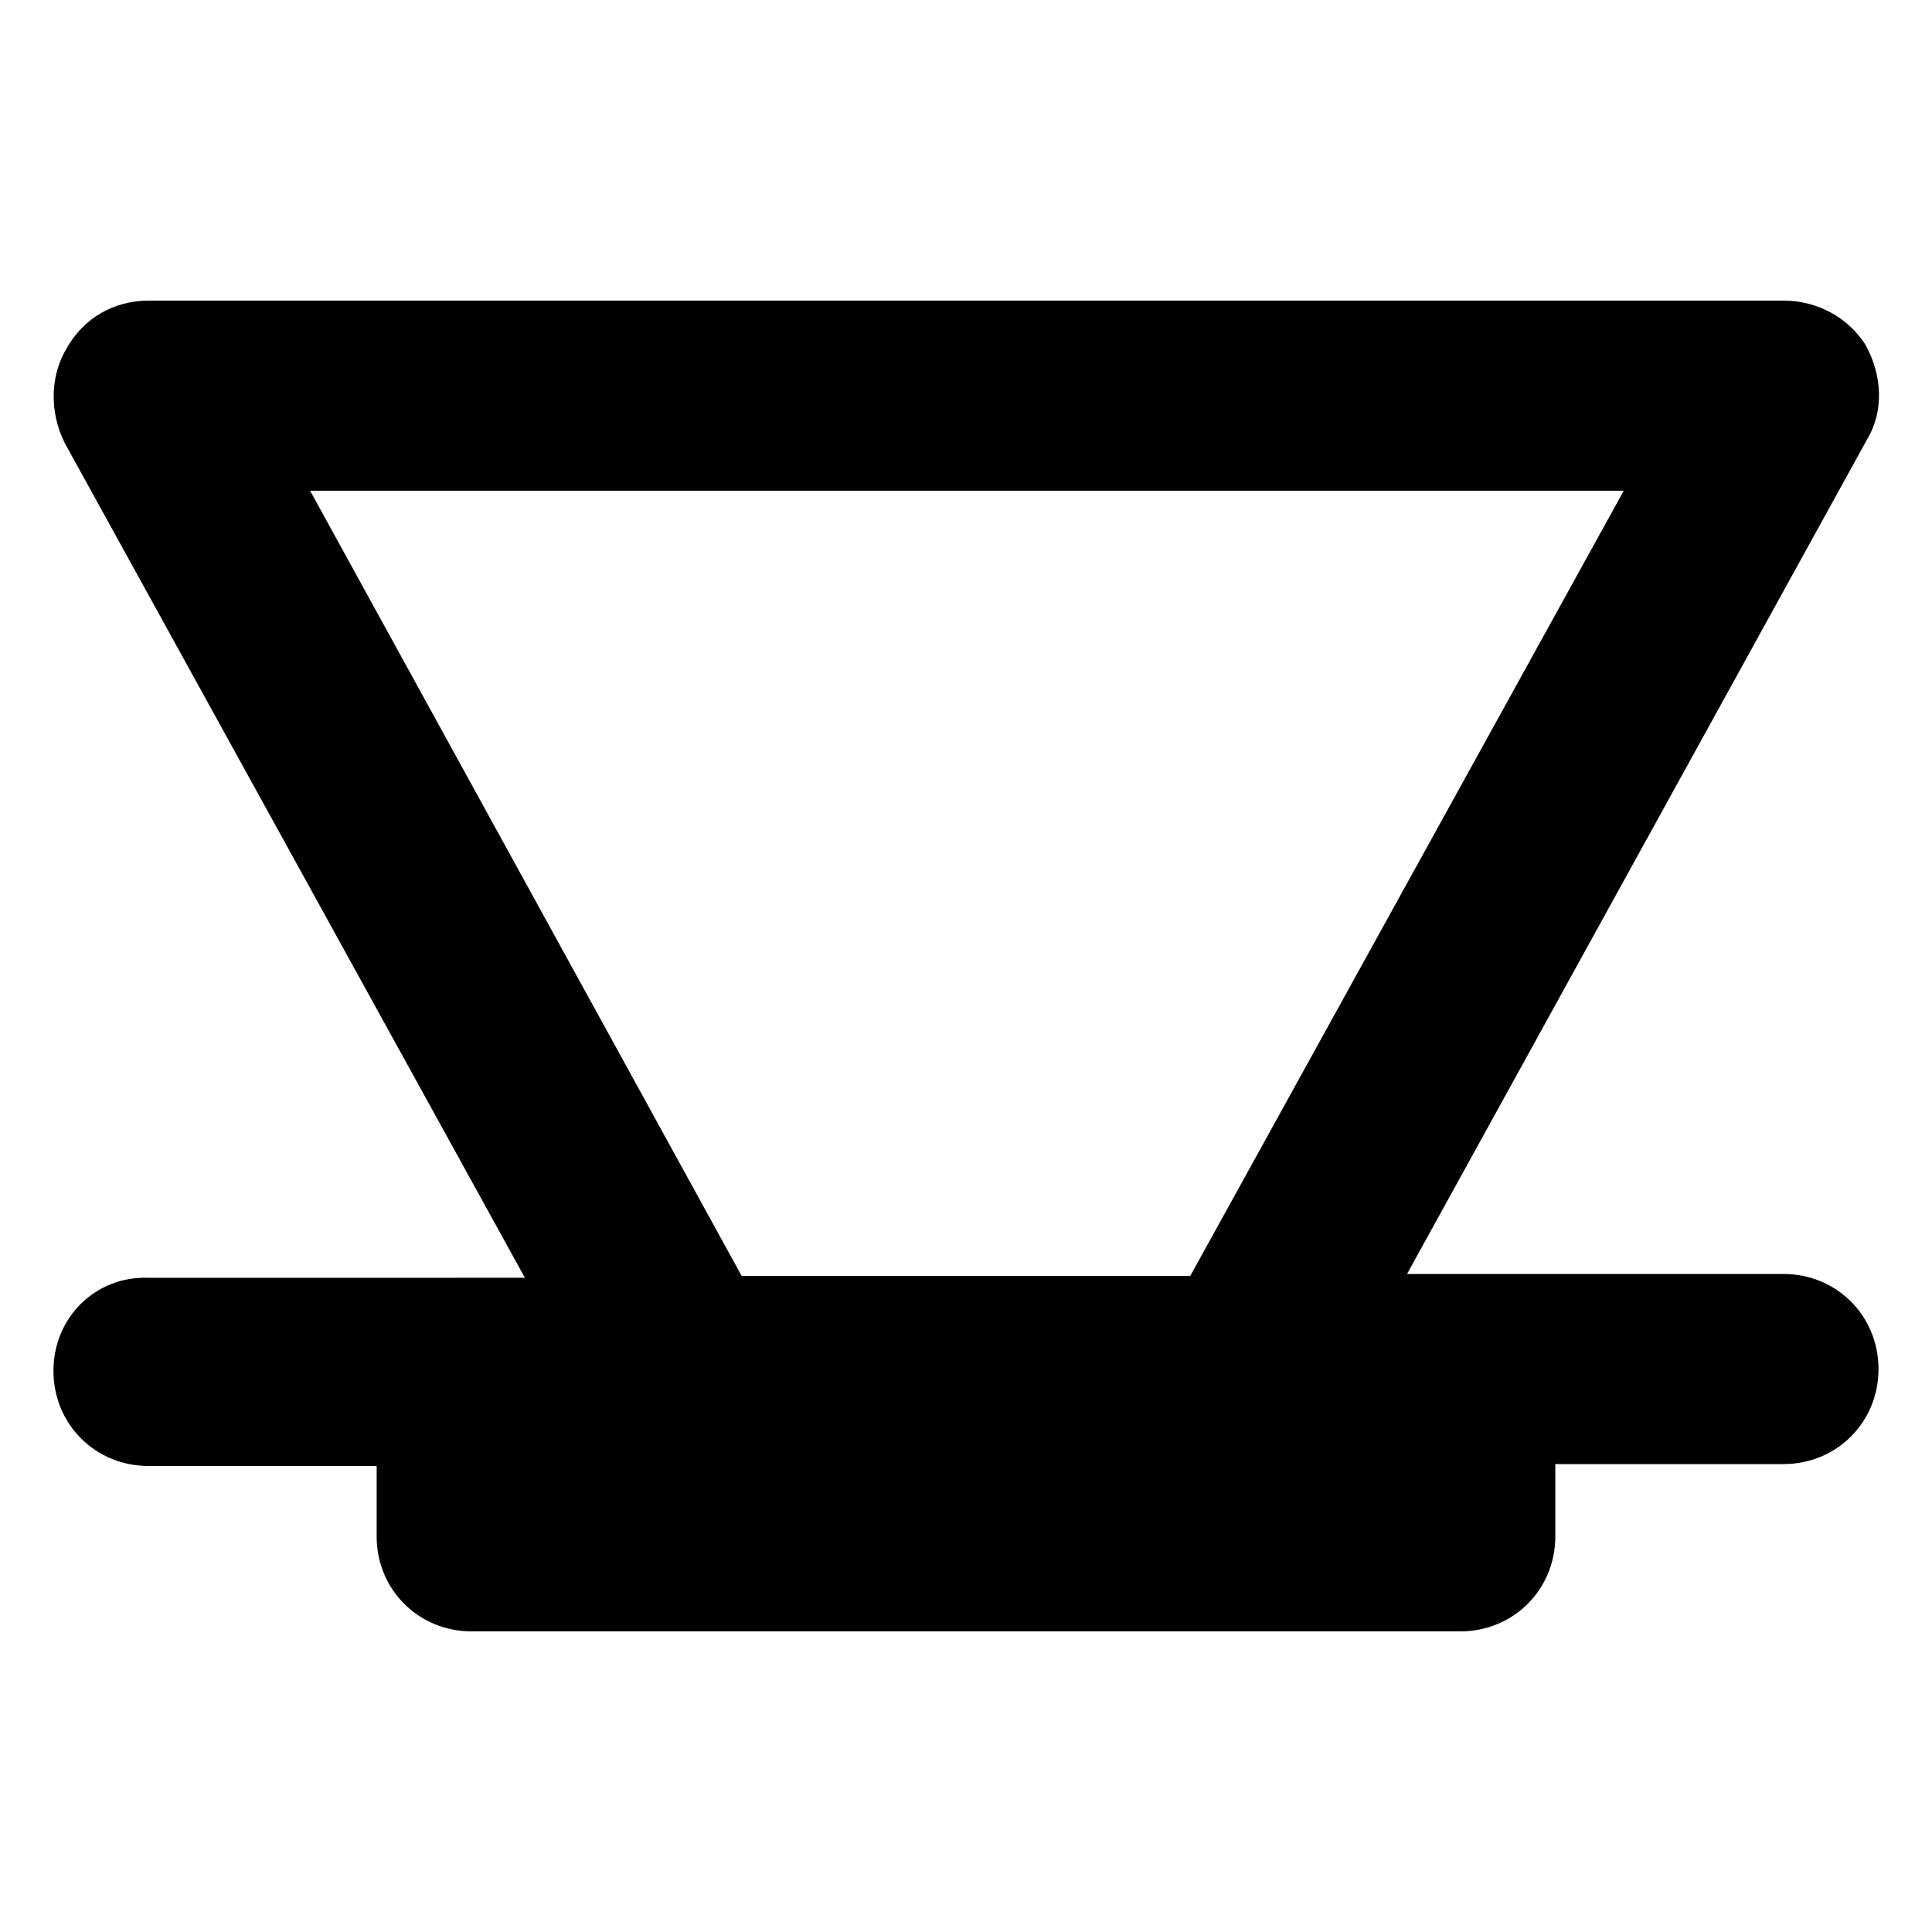
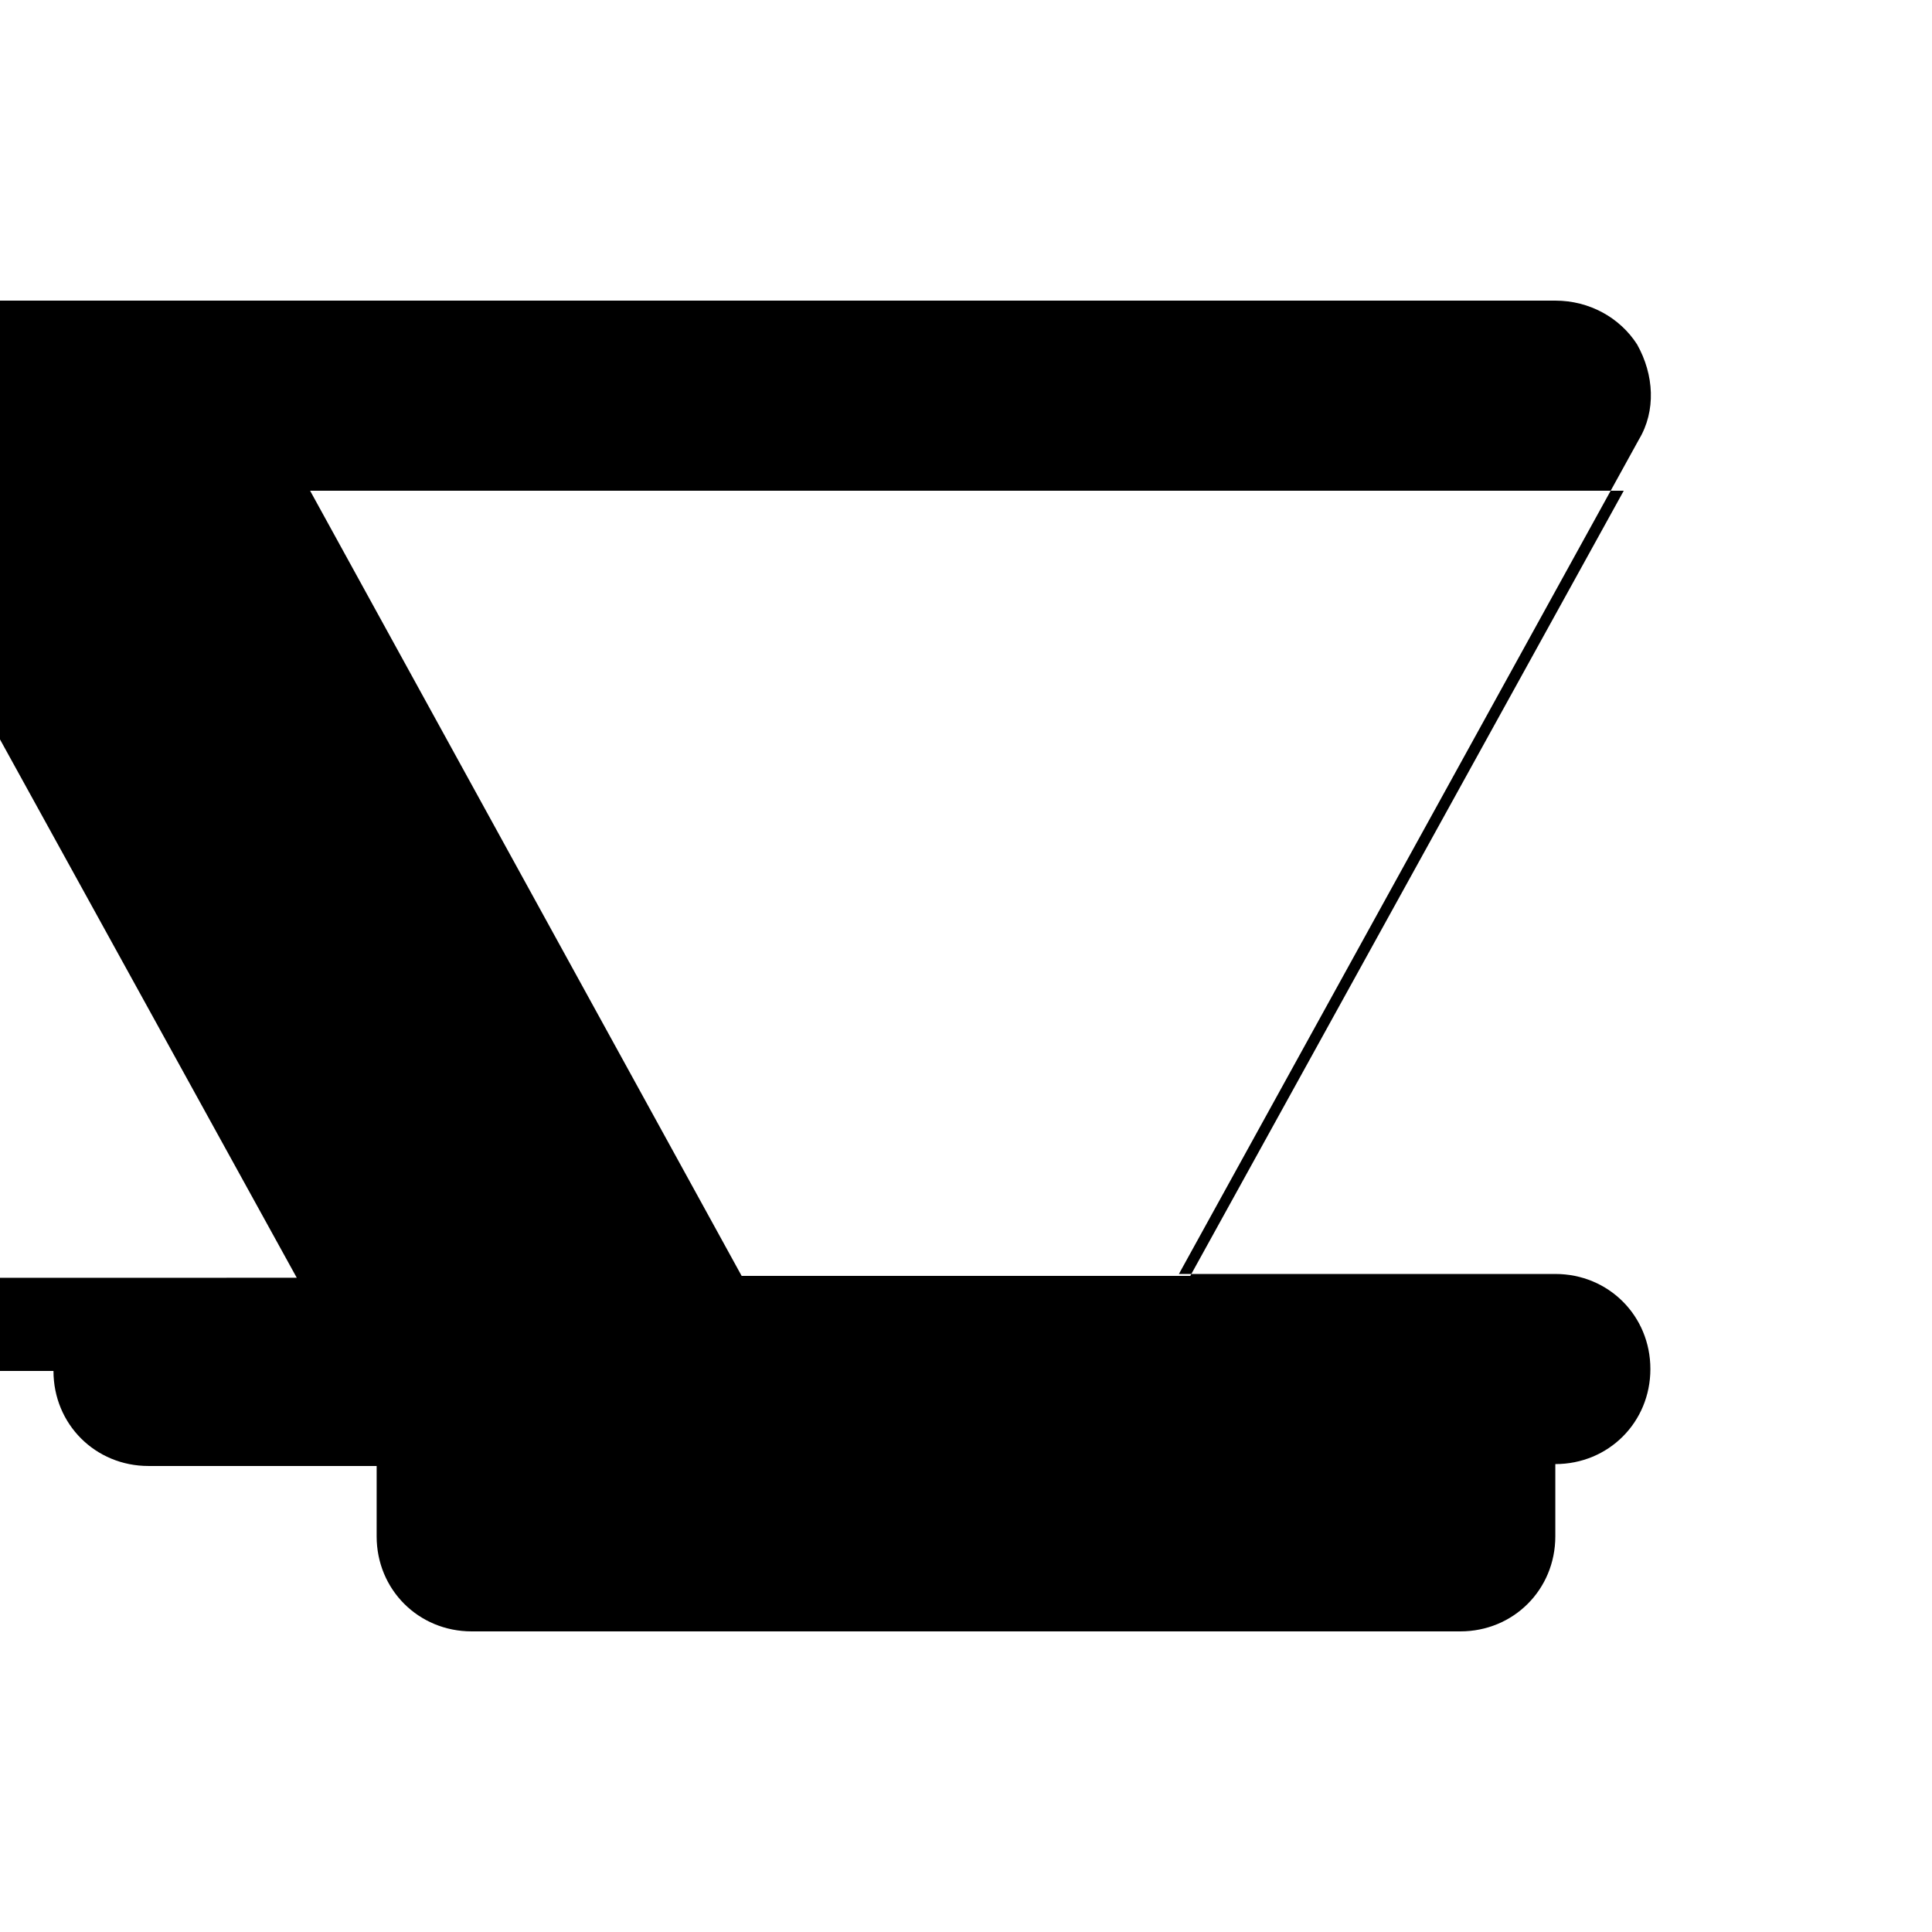
<svg xmlns="http://www.w3.org/2000/svg" fill="#000000" width="800px" height="800px" version="1.1" viewBox="144 144 512 512">
-   <path d="m158.17 507.31c0 14.105 11.082 25.191 25.191 25.191h60.457l-0.004 18.641c0 14.105 11.082 25.191 25.191 25.191h261.98c14.105 0 25.191-11.082 25.191-25.191v-19.145h60.457c14.105 0 25.191-11.082 25.191-25.191 0-14.105-11.082-25.191-25.191-25.191l-99.754 0.004 121.92-221.17c4.535-7.559 4.031-17.129-0.504-25.191-4.535-7.055-12.594-11.59-21.664-11.59h-433.28c-9.07 0-17.129 4.535-21.664 12.594-4.535 7.559-4.535 17.129-0.504 25.191l121.92 221.17-99.754 0.004c-14.105-0.504-25.188 10.578-25.188 24.684zm68.012-233.26h348.13l-114.87 208.07h-118.9z" />
+   <path d="m158.17 507.31c0 14.105 11.082 25.191 25.191 25.191h60.457l-0.004 18.641c0 14.105 11.082 25.191 25.191 25.191h261.98c14.105 0 25.191-11.082 25.191-25.191v-19.145c14.105 0 25.191-11.082 25.191-25.191 0-14.105-11.082-25.191-25.191-25.191l-99.754 0.004 121.92-221.17c4.535-7.559 4.031-17.129-0.504-25.191-4.535-7.055-12.594-11.59-21.664-11.59h-433.28c-9.07 0-17.129 4.535-21.664 12.594-4.535 7.559-4.535 17.129-0.504 25.191l121.92 221.17-99.754 0.004c-14.105-0.504-25.188 10.578-25.188 24.684zm68.012-233.26h348.13l-114.87 208.07h-118.9z" />
</svg>